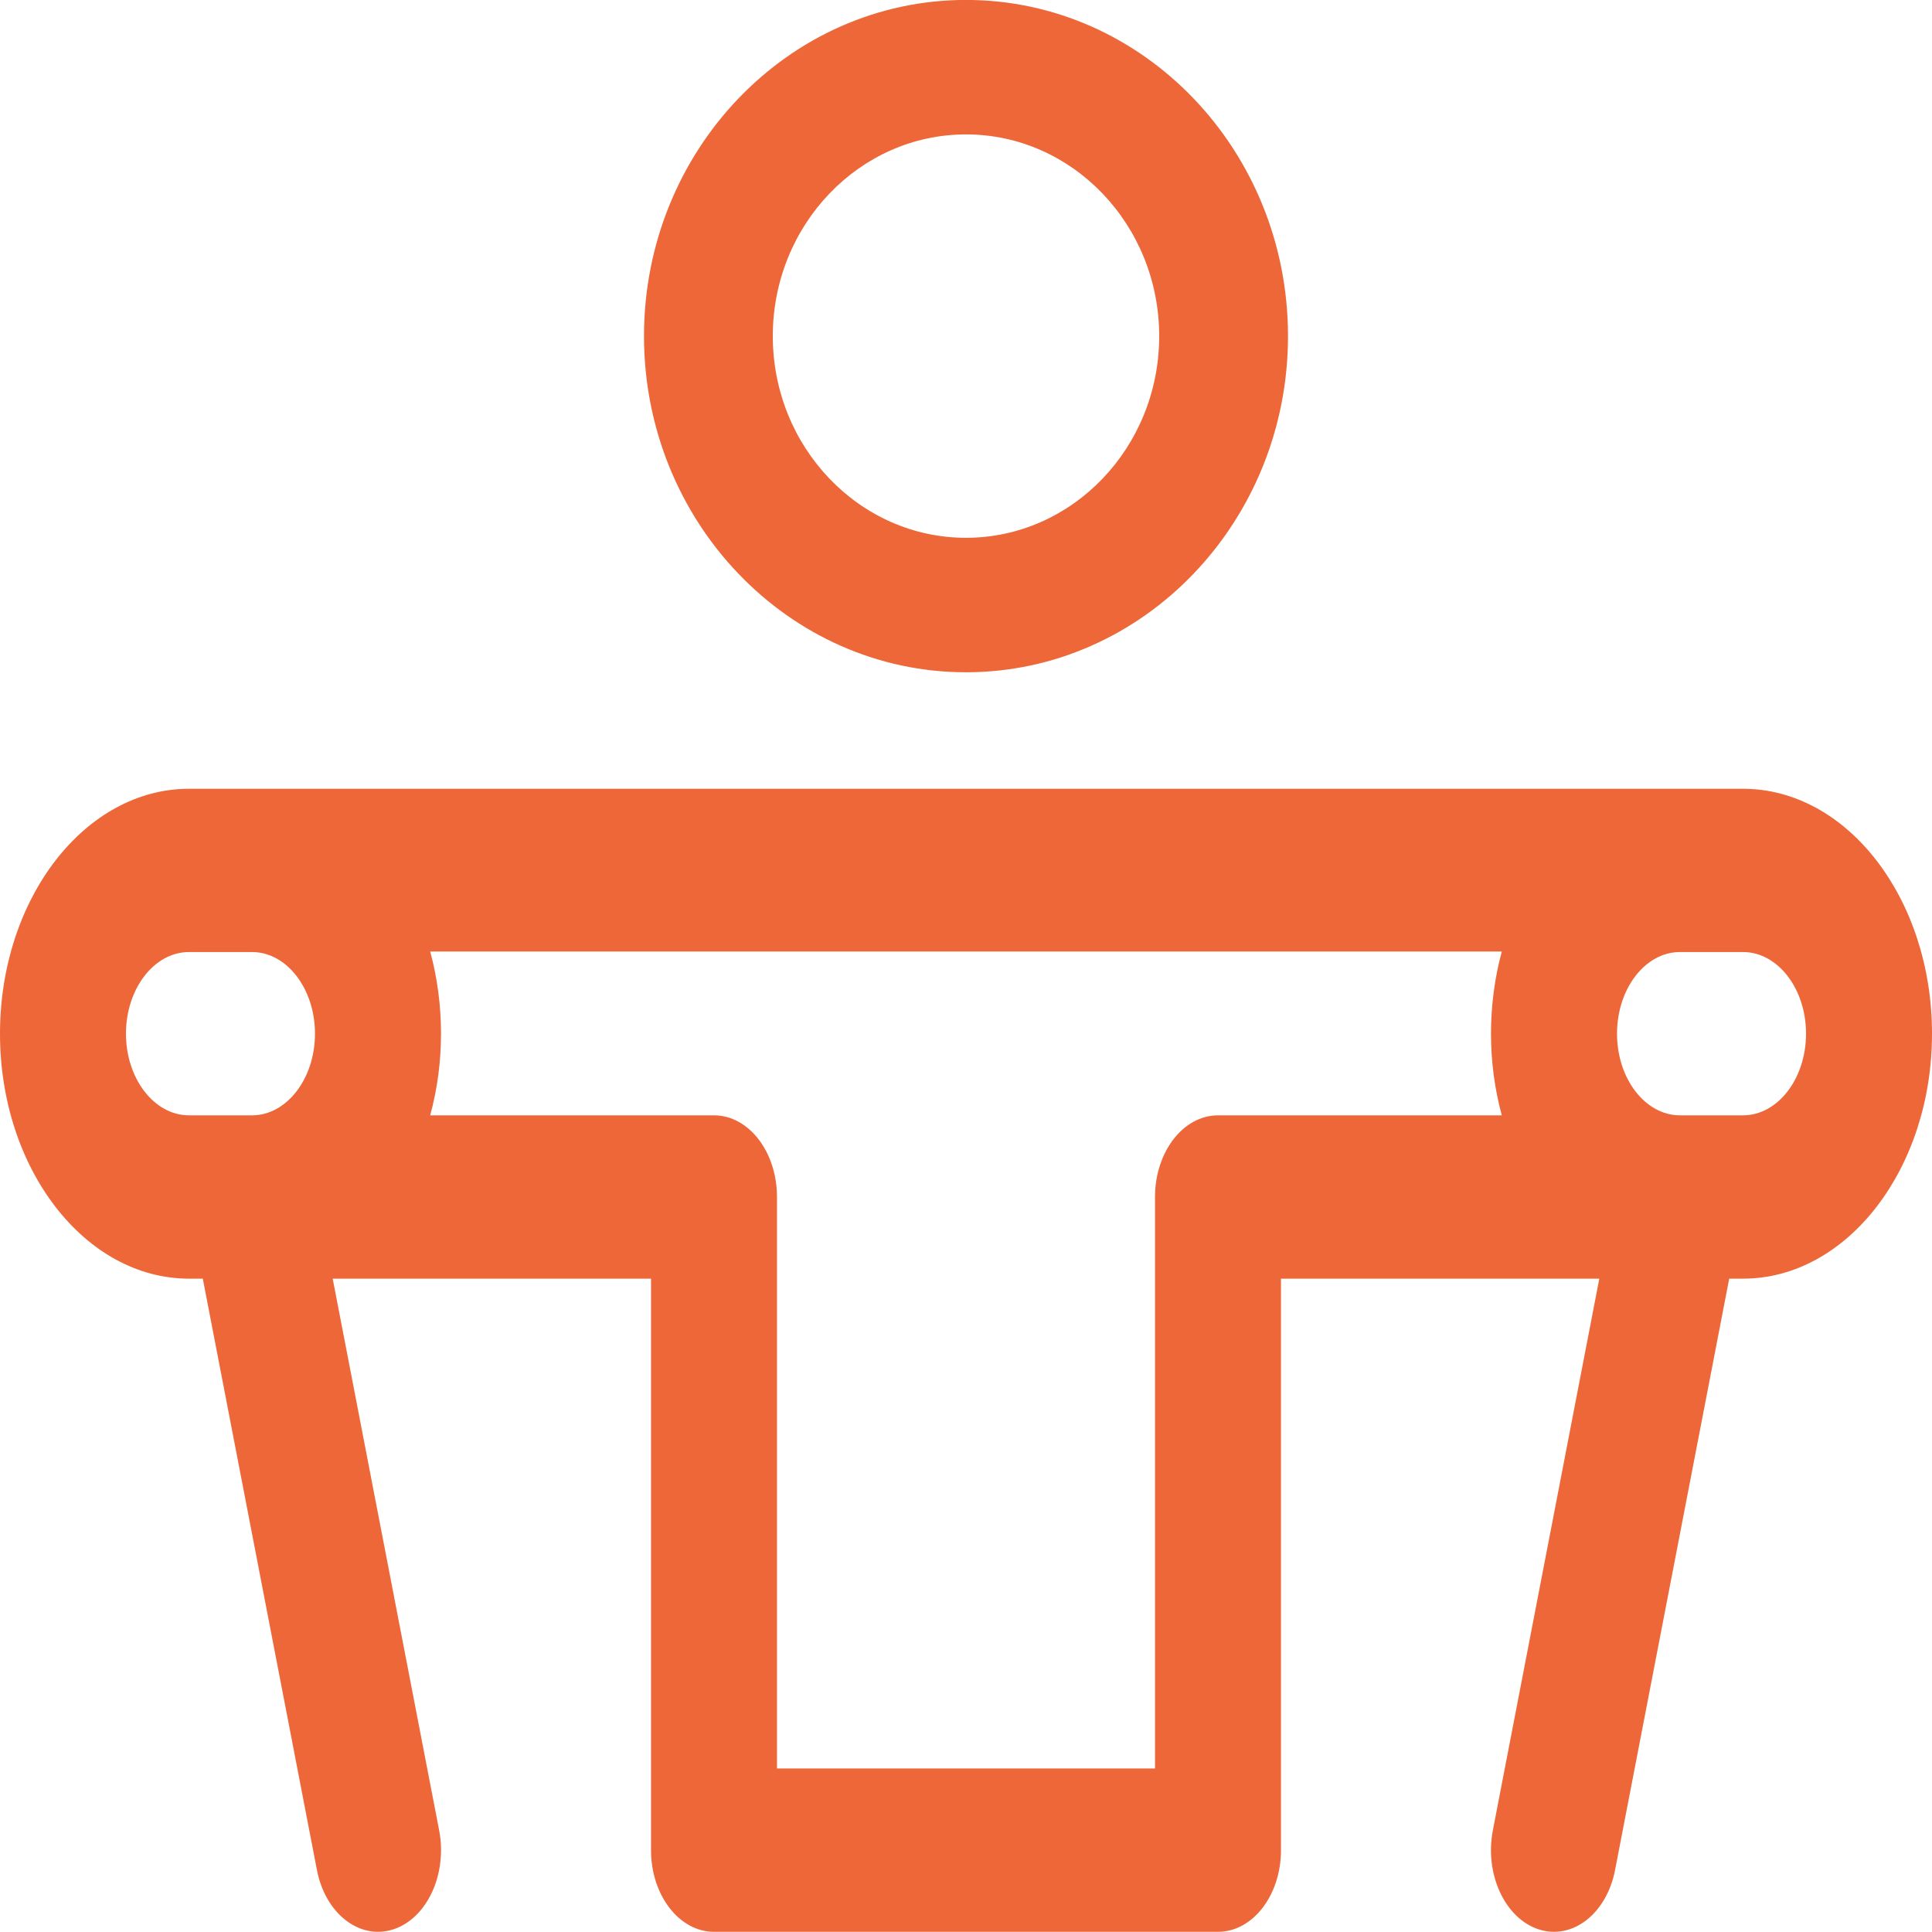
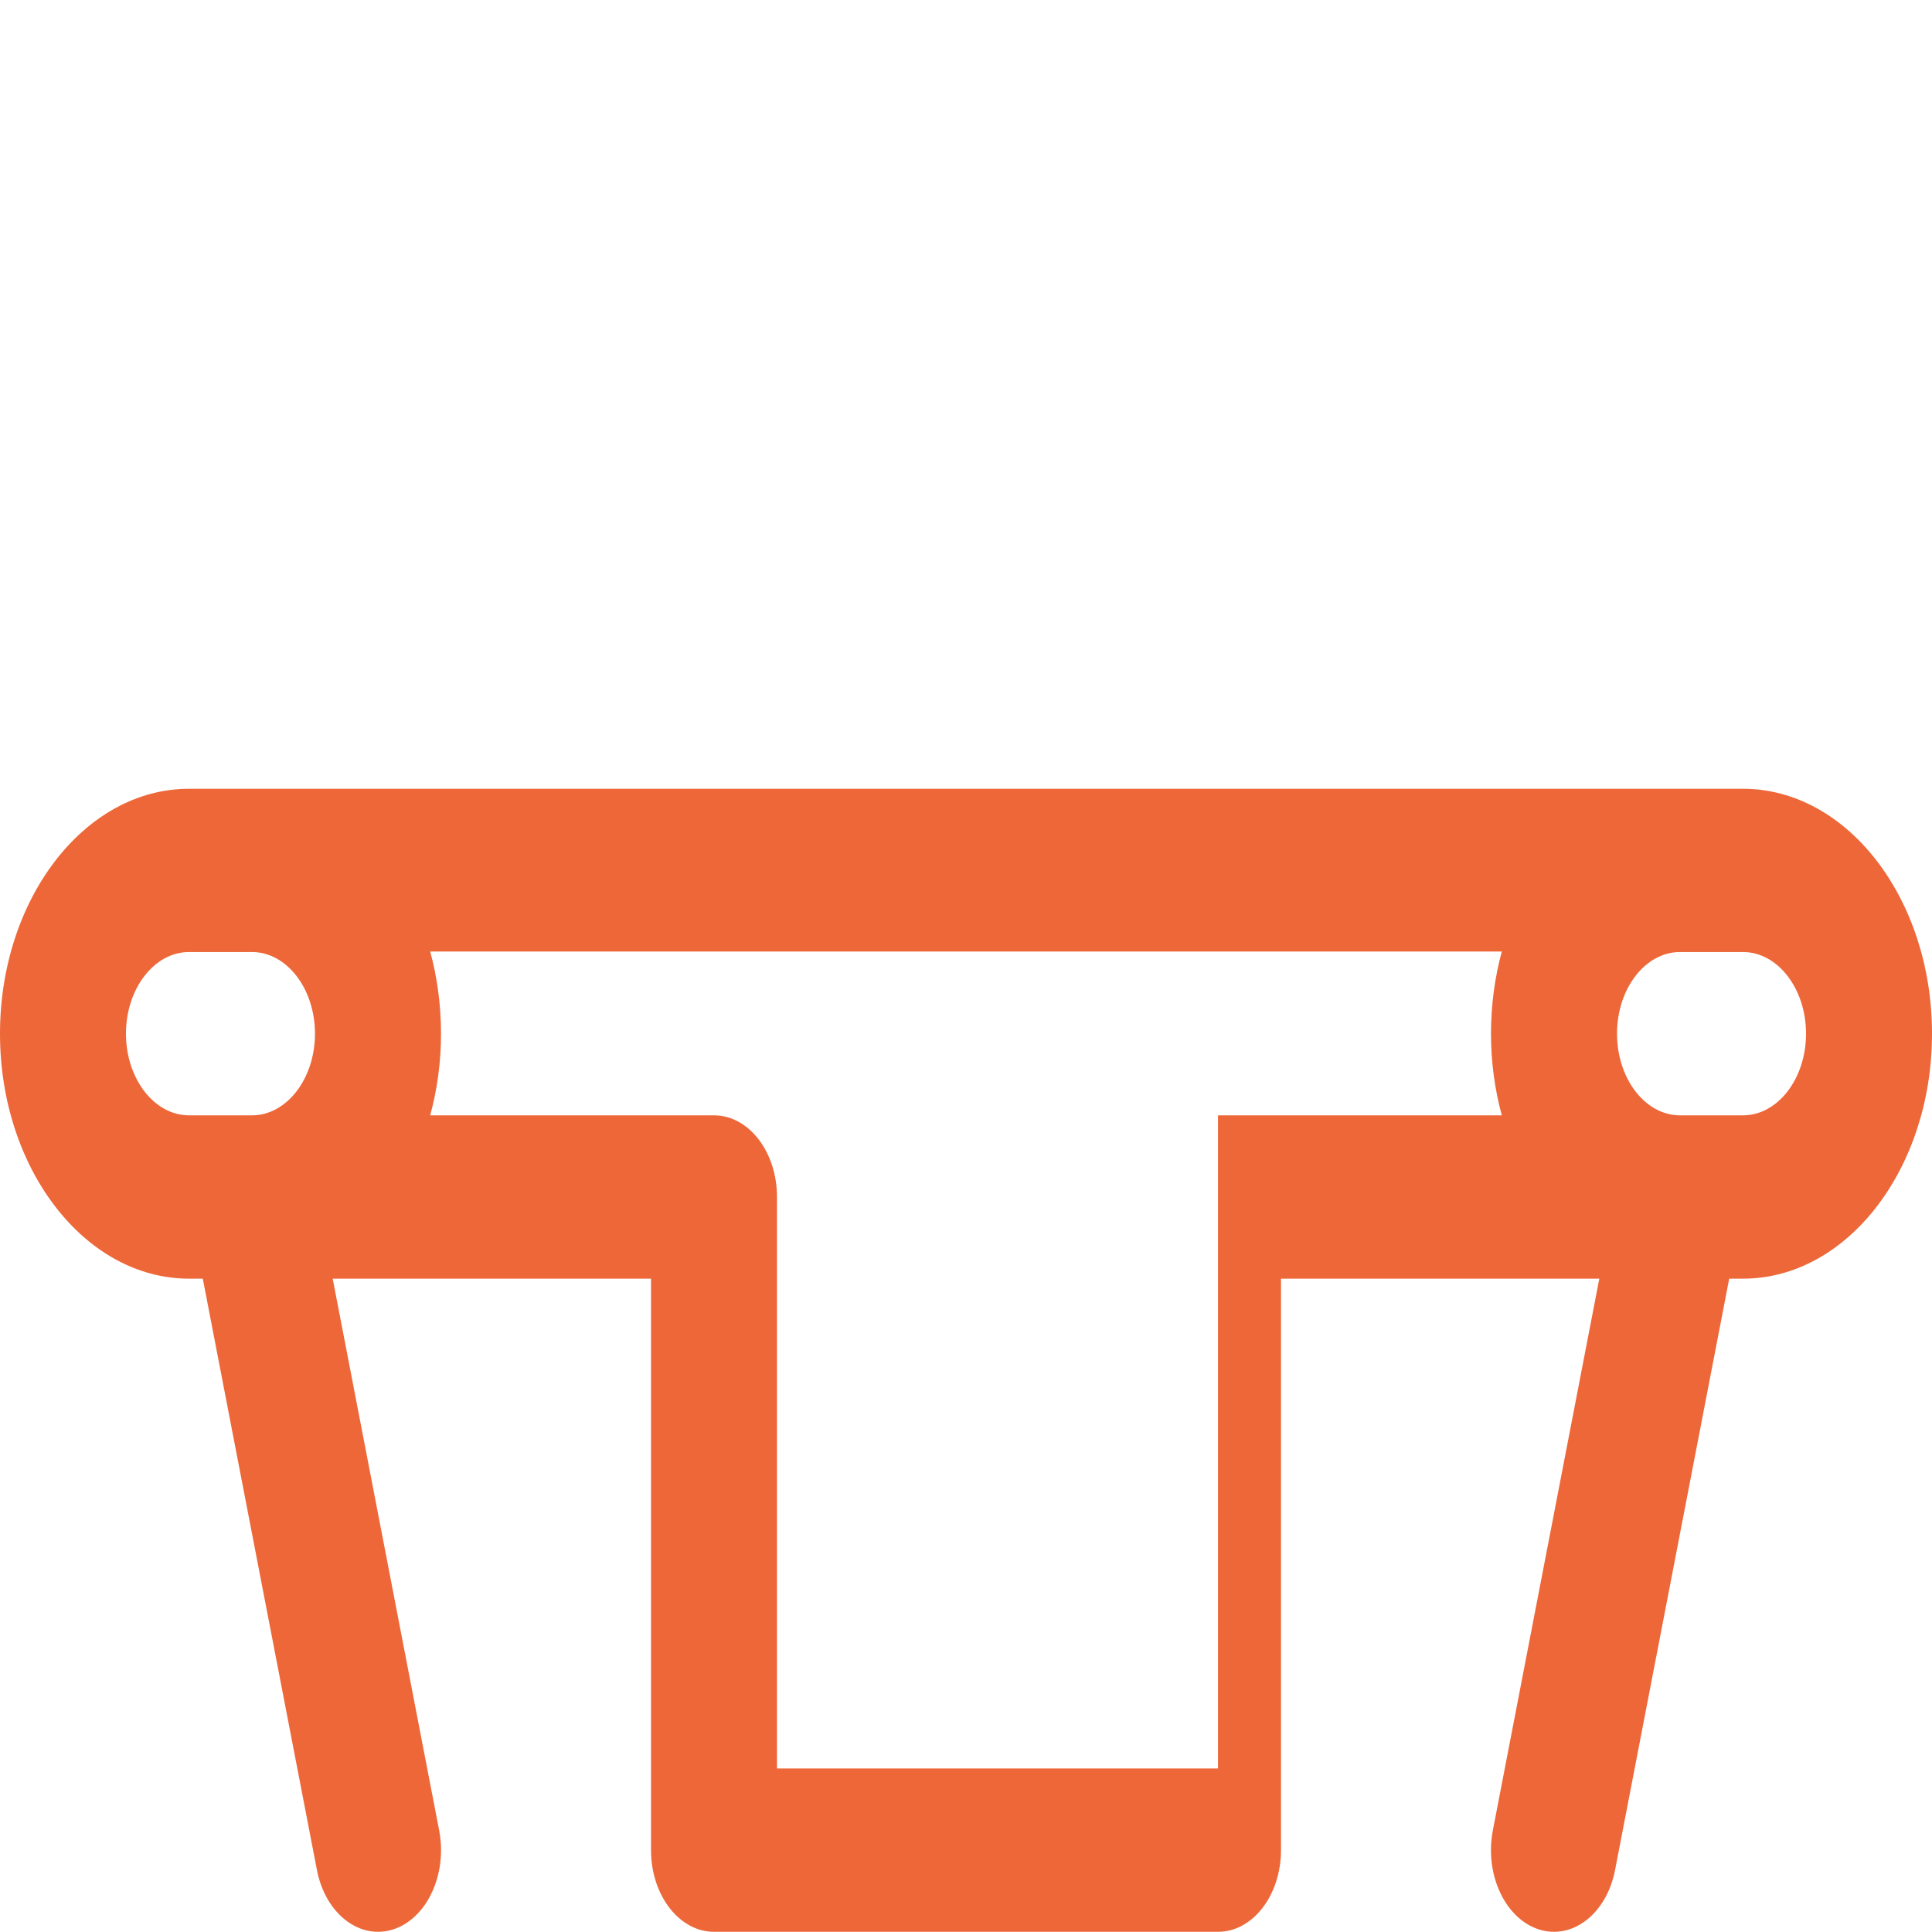
<svg xmlns="http://www.w3.org/2000/svg" width="30" height="30" viewBox="0 0 30 30" fill="none">
-   <path d="M27.065 12.248H15H2.935C1.317 12.248 0 13.954 0 16.051C0 18.148 1.317 19.855 2.935 19.855H3.149L4.921 29.036C5.052 29.716 5.583 30.128 6.107 29.959C6.631 29.789 6.95 29.101 6.819 28.421L5.166 19.855H10.109V28.729C10.109 29.429 10.547 29.997 11.087 29.997H18.913C19.453 29.997 19.891 29.429 19.891 28.729V19.855H24.834L23.181 28.421C23.05 29.101 23.369 29.789 23.893 29.959C24.417 30.128 24.948 29.716 25.079 29.036L26.851 19.855H27.065C28.683 19.855 30 18.148 30 16.051C30 13.954 28.683 12.248 27.065 12.248ZM3.913 17.319H2.935C2.395 17.319 1.956 16.75 1.956 16.051C1.956 15.352 2.395 14.783 2.935 14.783H3.913C4.452 14.783 4.891 15.352 4.891 16.051C4.891 16.75 4.452 17.319 3.913 17.319ZM23.32 17.319H18.913C18.373 17.319 17.935 17.887 17.935 18.587V27.461H12.065V18.587C12.065 17.887 11.627 17.319 11.087 17.319H6.68C6.788 16.922 6.848 16.496 6.848 16.051C6.848 15.607 6.788 15.172 6.68 14.775H23.32C23.212 15.172 23.152 15.607 23.152 16.051C23.152 16.496 23.212 16.922 23.32 17.319ZM27.065 17.319H26.087C25.547 17.319 25.109 16.75 25.109 16.051C25.109 15.352 25.547 14.783 26.087 14.783H27.065C27.605 14.783 28.044 15.352 28.044 16.051C28.044 16.75 27.605 17.319 27.065 17.319Z" fill="#ED6739" />
-   <path d="M15 -0.001C12.243 -0.001 10 2.34 10 5.219C10 8.097 12.243 10.439 15 10.439C17.757 10.439 20 8.097 20 5.219C20 2.34 17.757 -0.001 15 -0.001ZM15 8.351C13.346 8.351 12 6.946 12 5.219C12 3.492 13.346 2.087 15 2.087C16.654 2.087 18 3.492 18 5.219C18 6.946 16.654 8.351 15 8.351Z" fill="#ED6739" />
+   <path d="M27.065 12.248H15H2.935C1.317 12.248 0 13.954 0 16.051C0 18.148 1.317 19.855 2.935 19.855H3.149L4.921 29.036C5.052 29.716 5.583 30.128 6.107 29.959C6.631 29.789 6.95 29.101 6.819 28.421L5.166 19.855H10.109V28.729C10.109 29.429 10.547 29.997 11.087 29.997H18.913C19.453 29.997 19.891 29.429 19.891 28.729V19.855H24.834L23.181 28.421C23.05 29.101 23.369 29.789 23.893 29.959C24.417 30.128 24.948 29.716 25.079 29.036L26.851 19.855H27.065C28.683 19.855 30 18.148 30 16.051C30 13.954 28.683 12.248 27.065 12.248ZM3.913 17.319H2.935C2.395 17.319 1.956 16.75 1.956 16.051C1.956 15.352 2.395 14.783 2.935 14.783H3.913C4.452 14.783 4.891 15.352 4.891 16.051C4.891 16.75 4.452 17.319 3.913 17.319ZM23.32 17.319H18.913V27.461H12.065V18.587C12.065 17.887 11.627 17.319 11.087 17.319H6.68C6.788 16.922 6.848 16.496 6.848 16.051C6.848 15.607 6.788 15.172 6.68 14.775H23.32C23.212 15.172 23.152 15.607 23.152 16.051C23.152 16.496 23.212 16.922 23.32 17.319ZM27.065 17.319H26.087C25.547 17.319 25.109 16.75 25.109 16.051C25.109 15.352 25.547 14.783 26.087 14.783H27.065C27.605 14.783 28.044 15.352 28.044 16.051C28.044 16.75 27.605 17.319 27.065 17.319Z" fill="#ED6739" />
</svg>